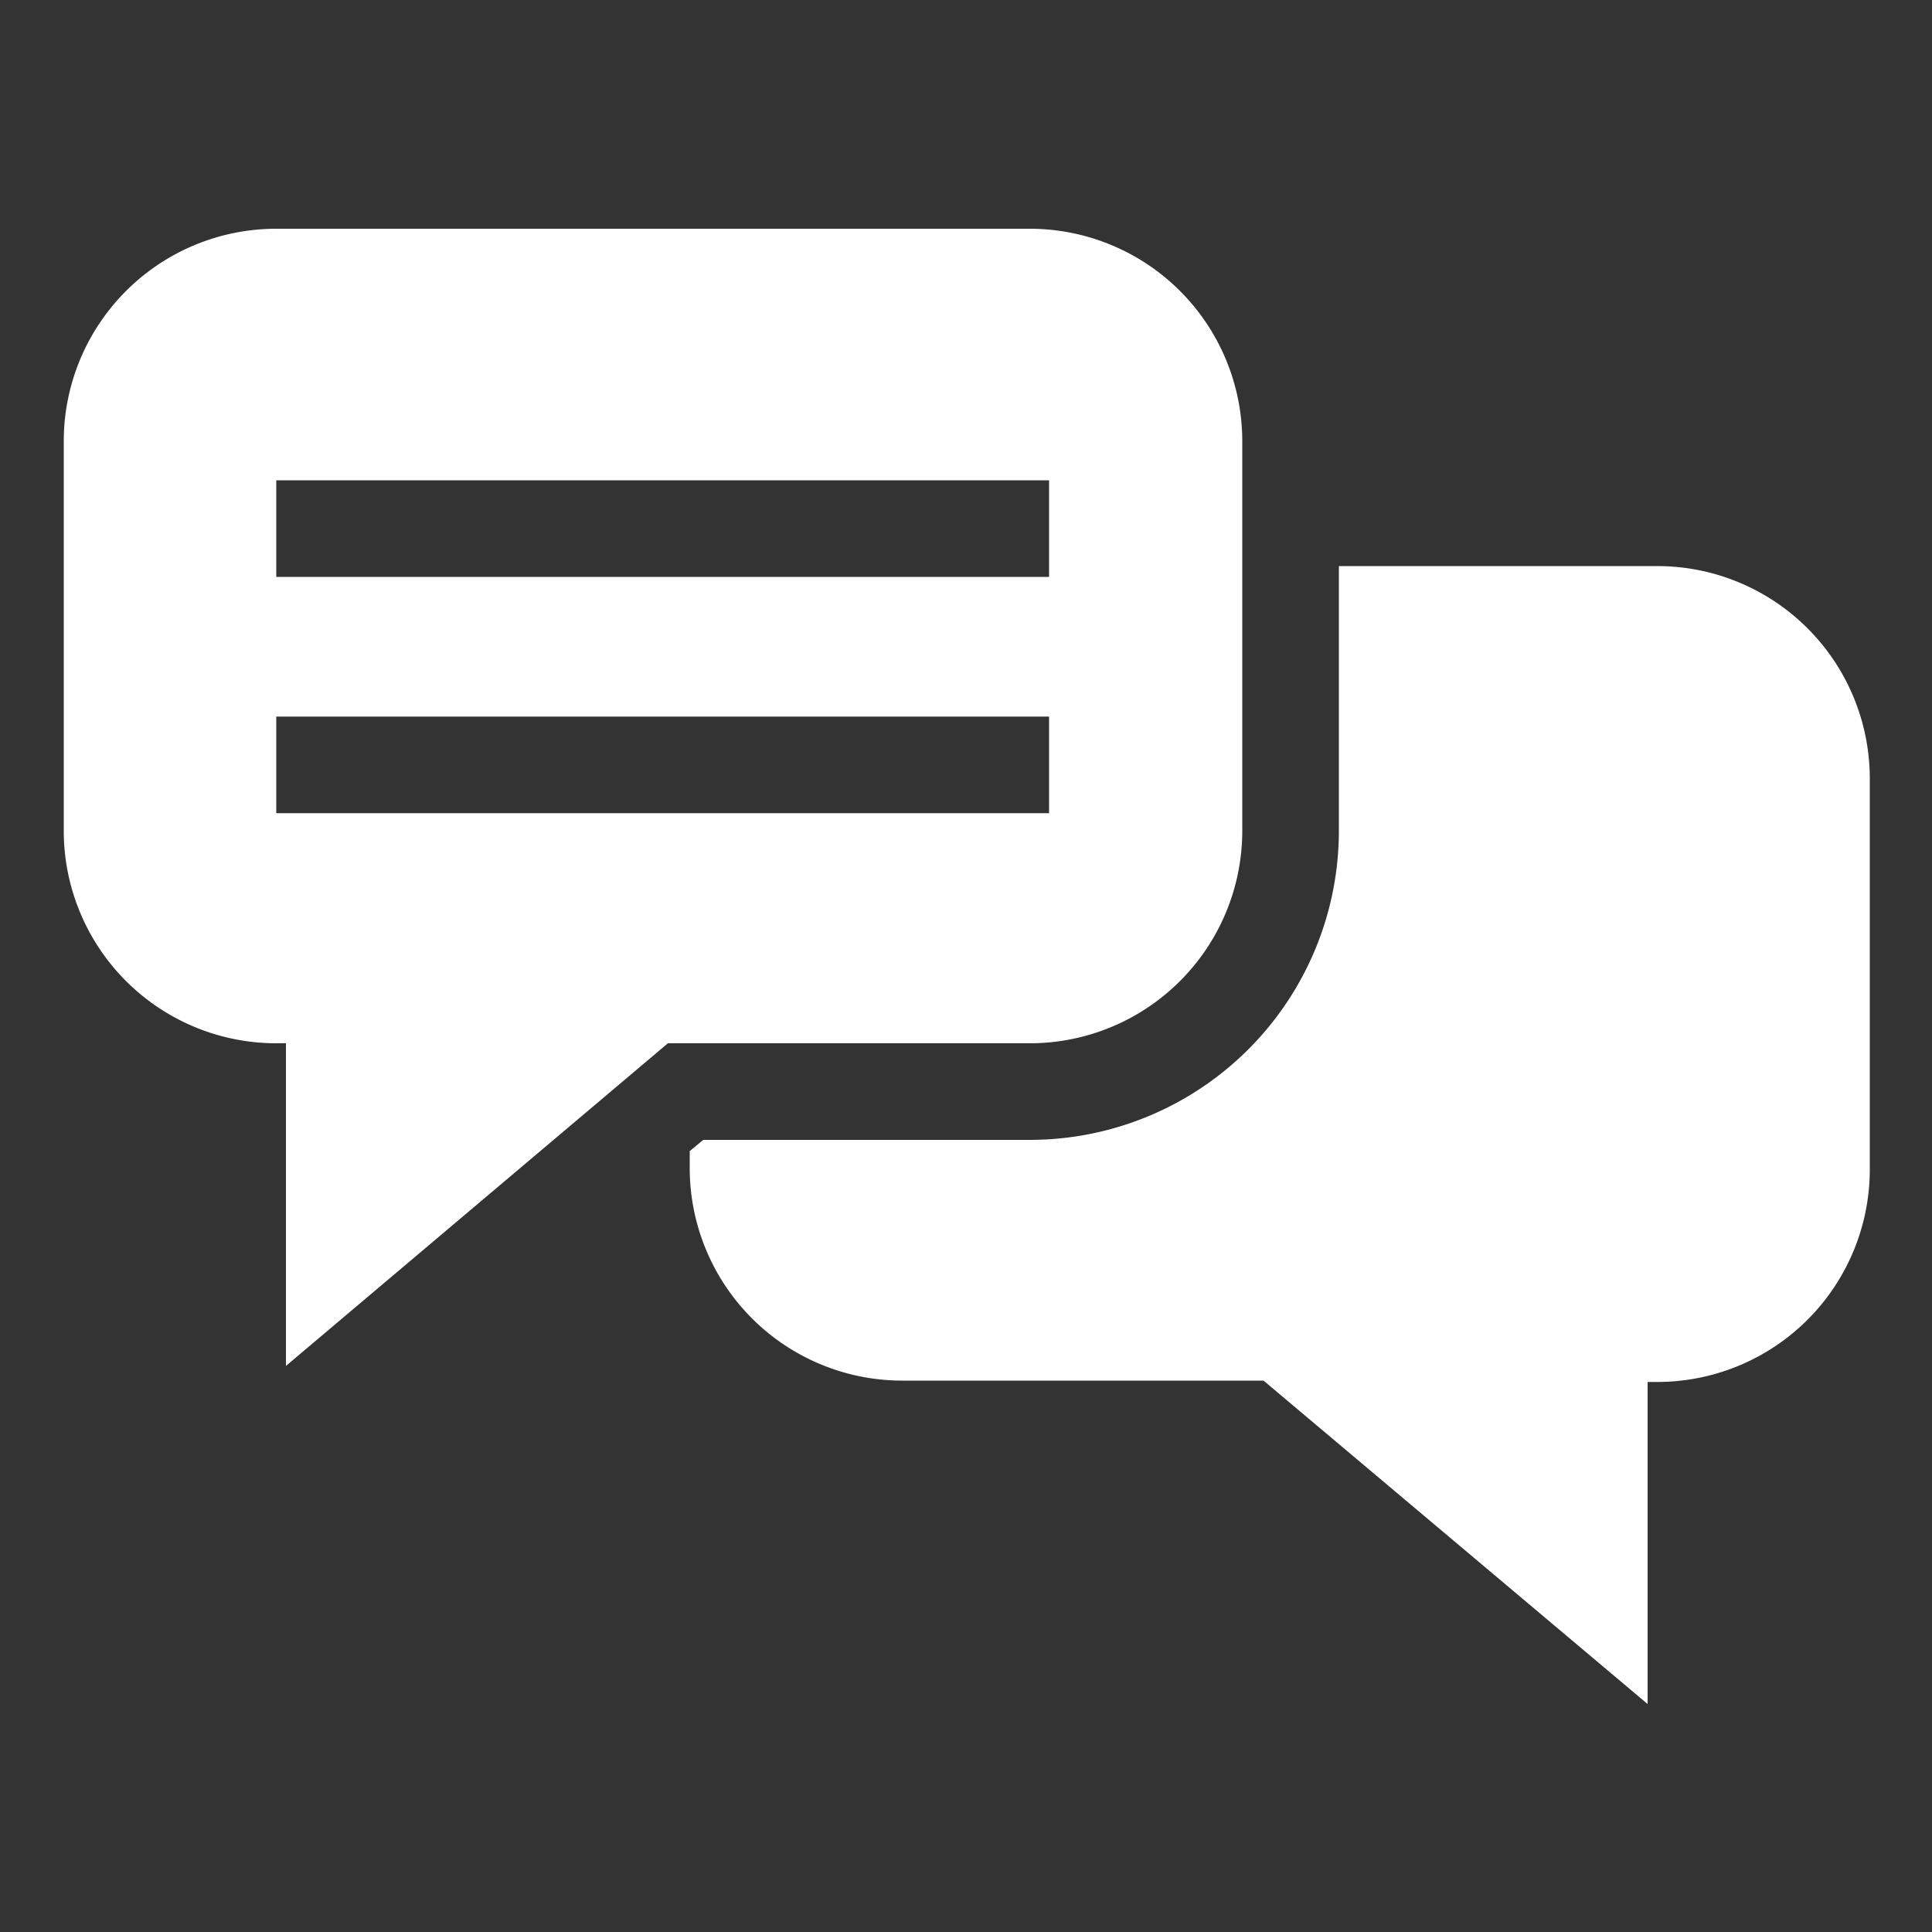
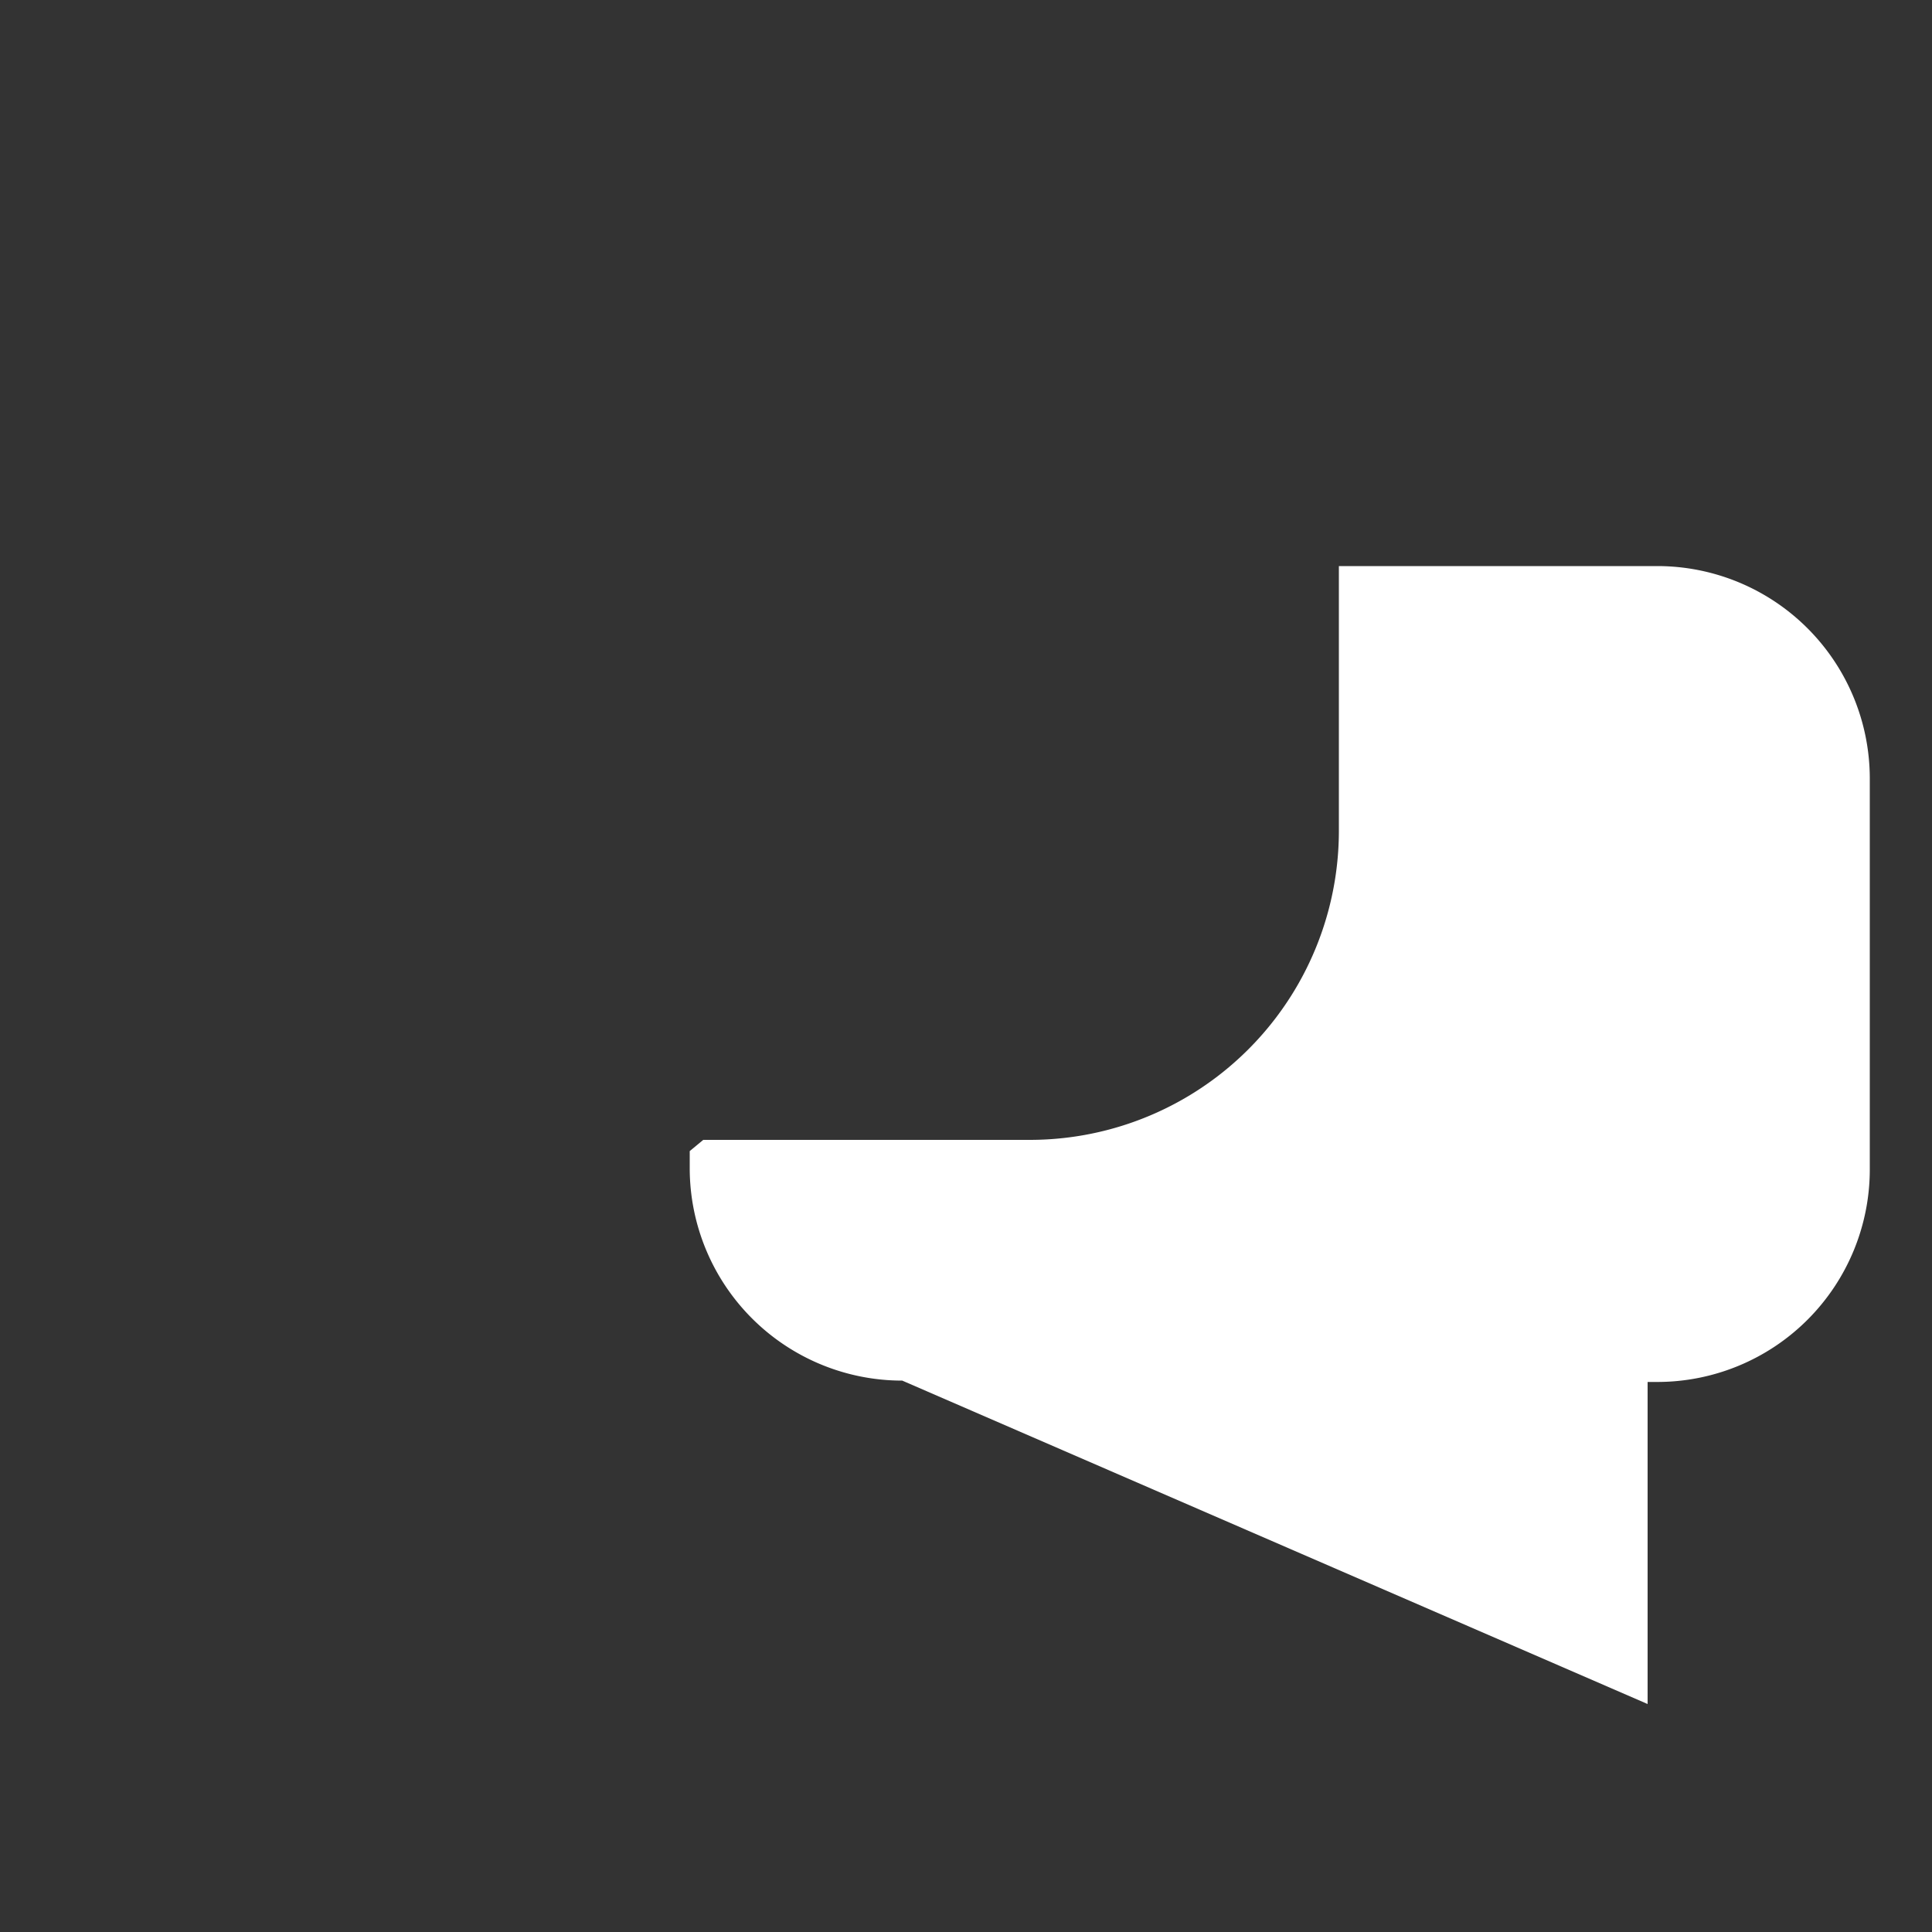
<svg xmlns="http://www.w3.org/2000/svg" fill="#fff" viewBox="0 0 100 100">
  <rect x="0" y="0" width="100" height="100" fill="#333333" stroke="none" />
  <g id="chat">
-     <path d="M85.78,29.3H69.3V43a16,16,0,0,1-16,16H36.4l-.7.58v.88a11,11,0,0,0,11,11h18.7L85.28,88.2V71.53h.5a11,11,0,0,0,11-11V40.34A11,11,0,0,0,85.78,29.3Z" />
-     <path d="M64.3,43V22.84a11,11,0,0,0-11-11h-39a11,11,0,0,0-11,11V43a11,11,0,0,0,11,11h.5V70.7L34.57,54H53.28A11,11,0,0,0,64.3,43Zm-50-18.14h40v5h-40Zm0,17.23v-5h40v5Z" />
+     <path d="M85.78,29.3H69.3V43a16,16,0,0,1-16,16H36.4l-.7.58v.88a11,11,0,0,0,11,11L85.28,88.2V71.53h.5a11,11,0,0,0,11-11V40.34A11,11,0,0,0,85.78,29.3Z" />
  </g>
</svg>